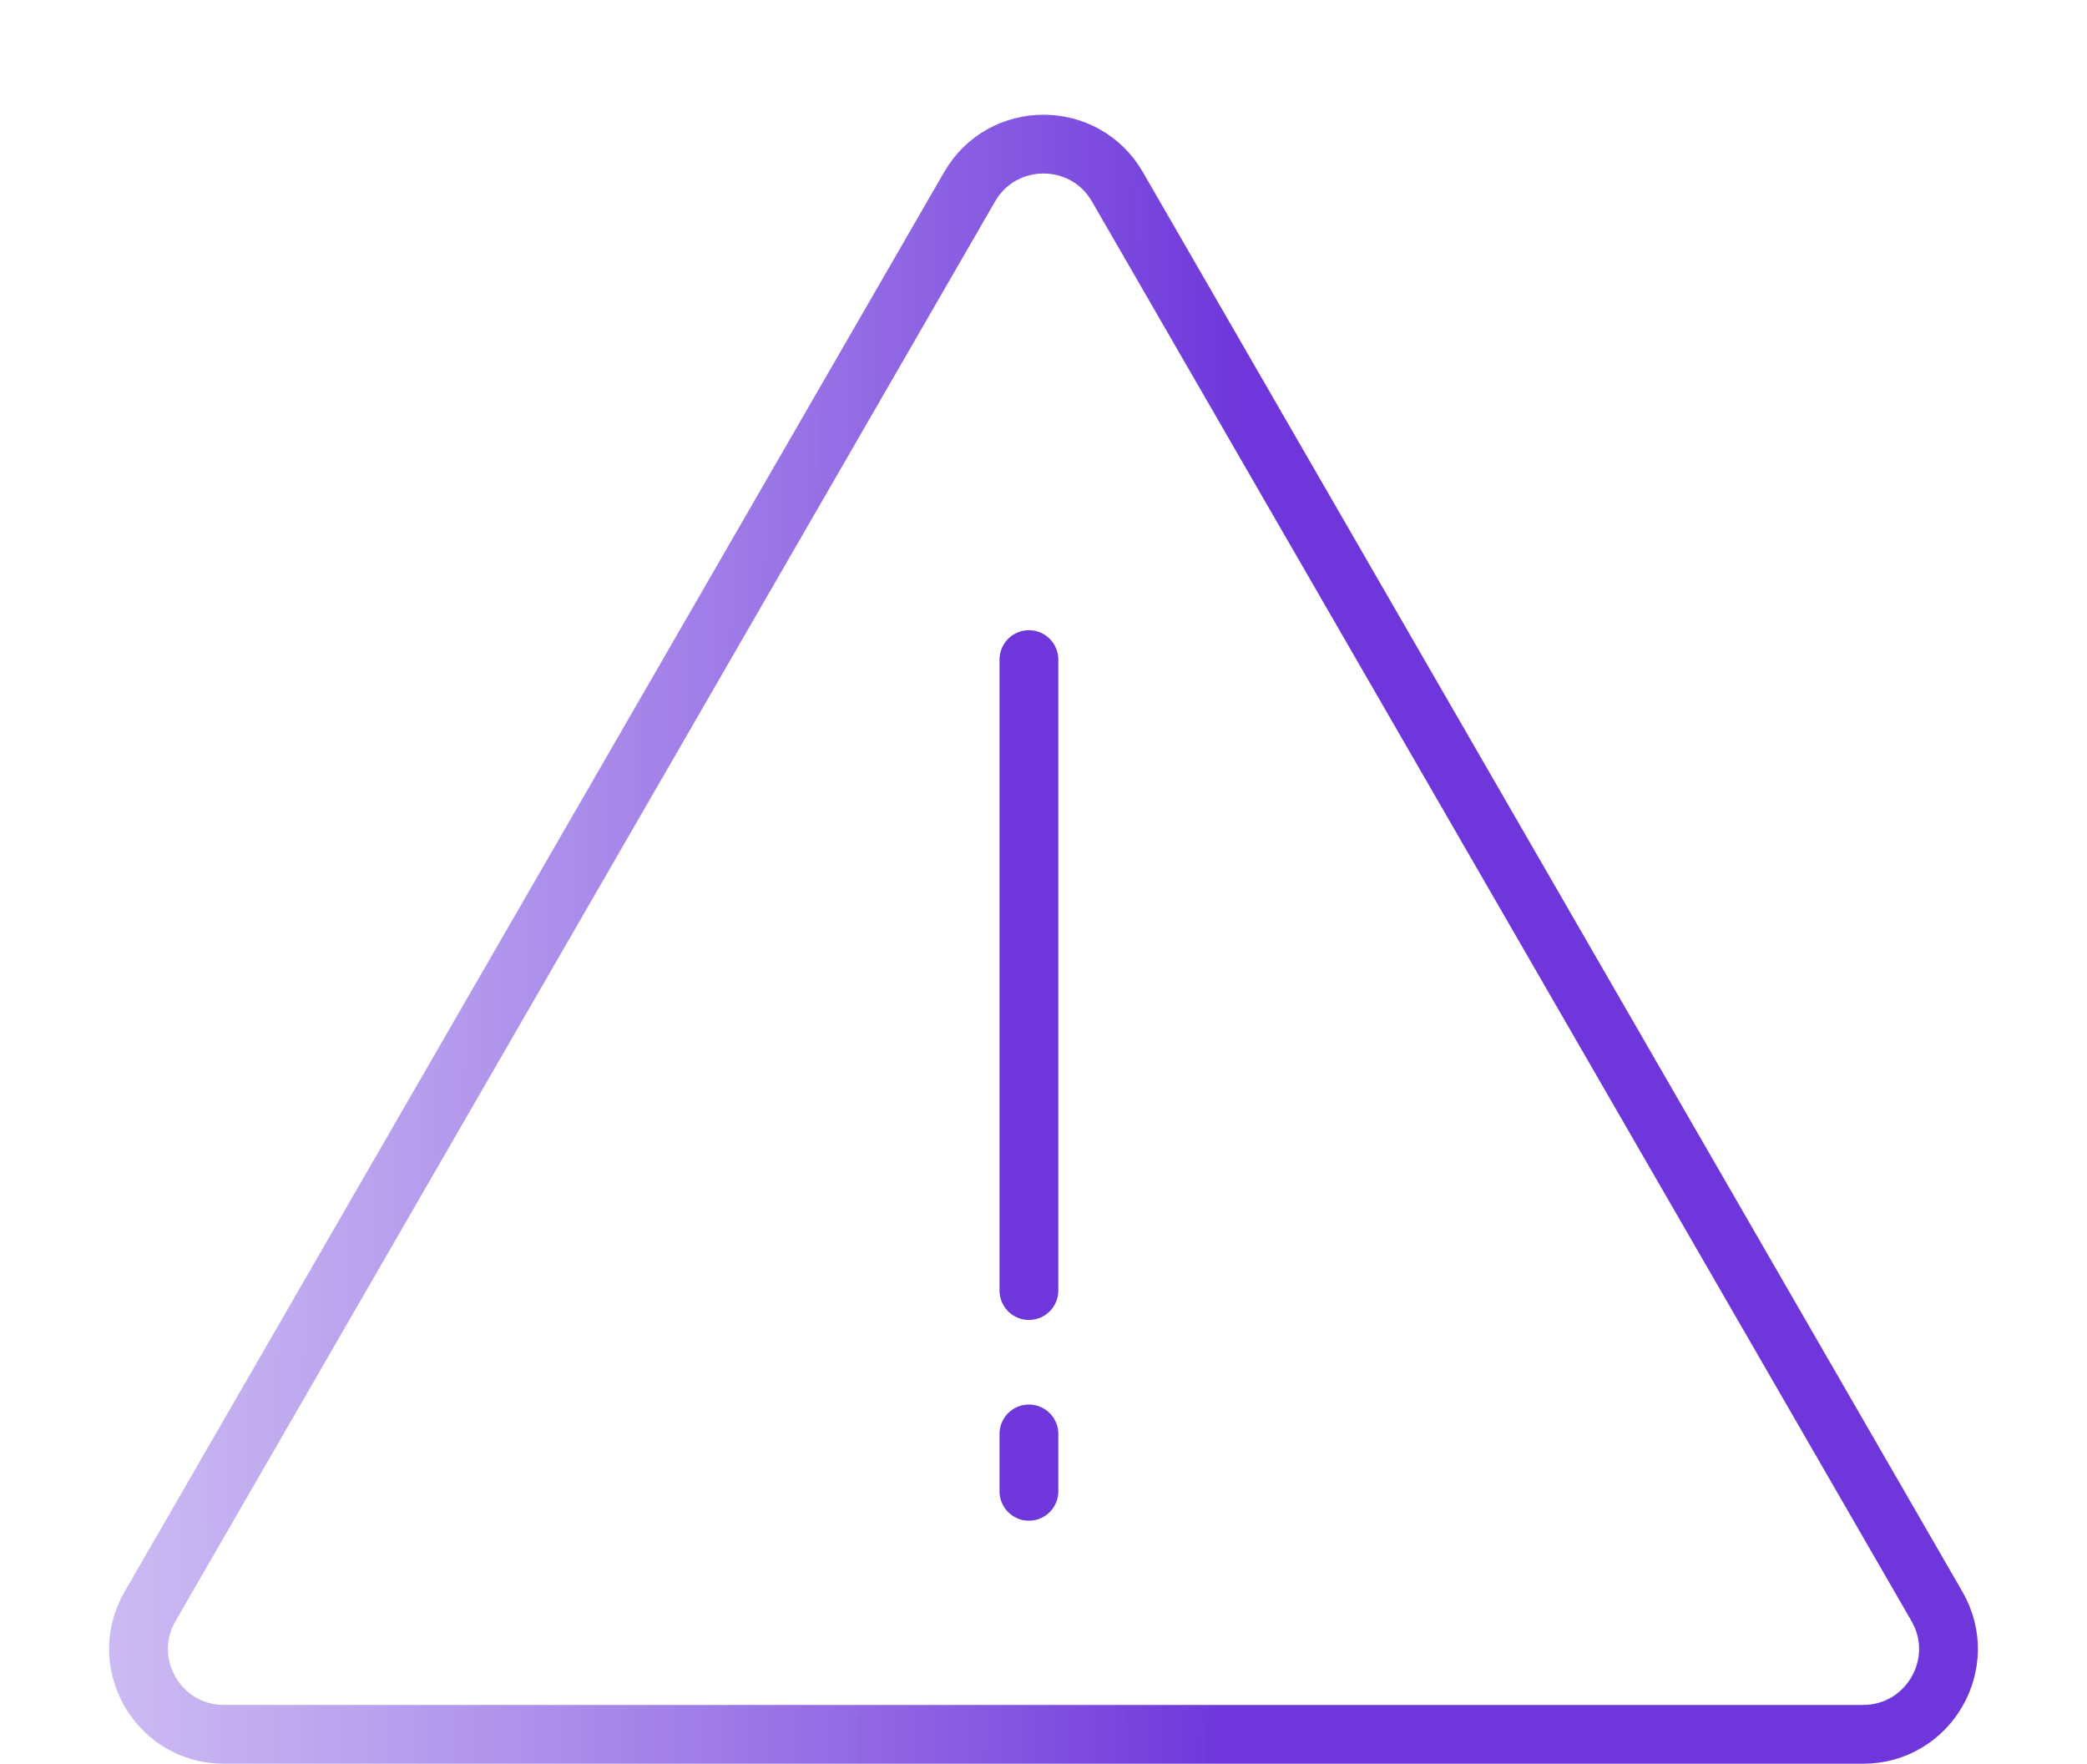
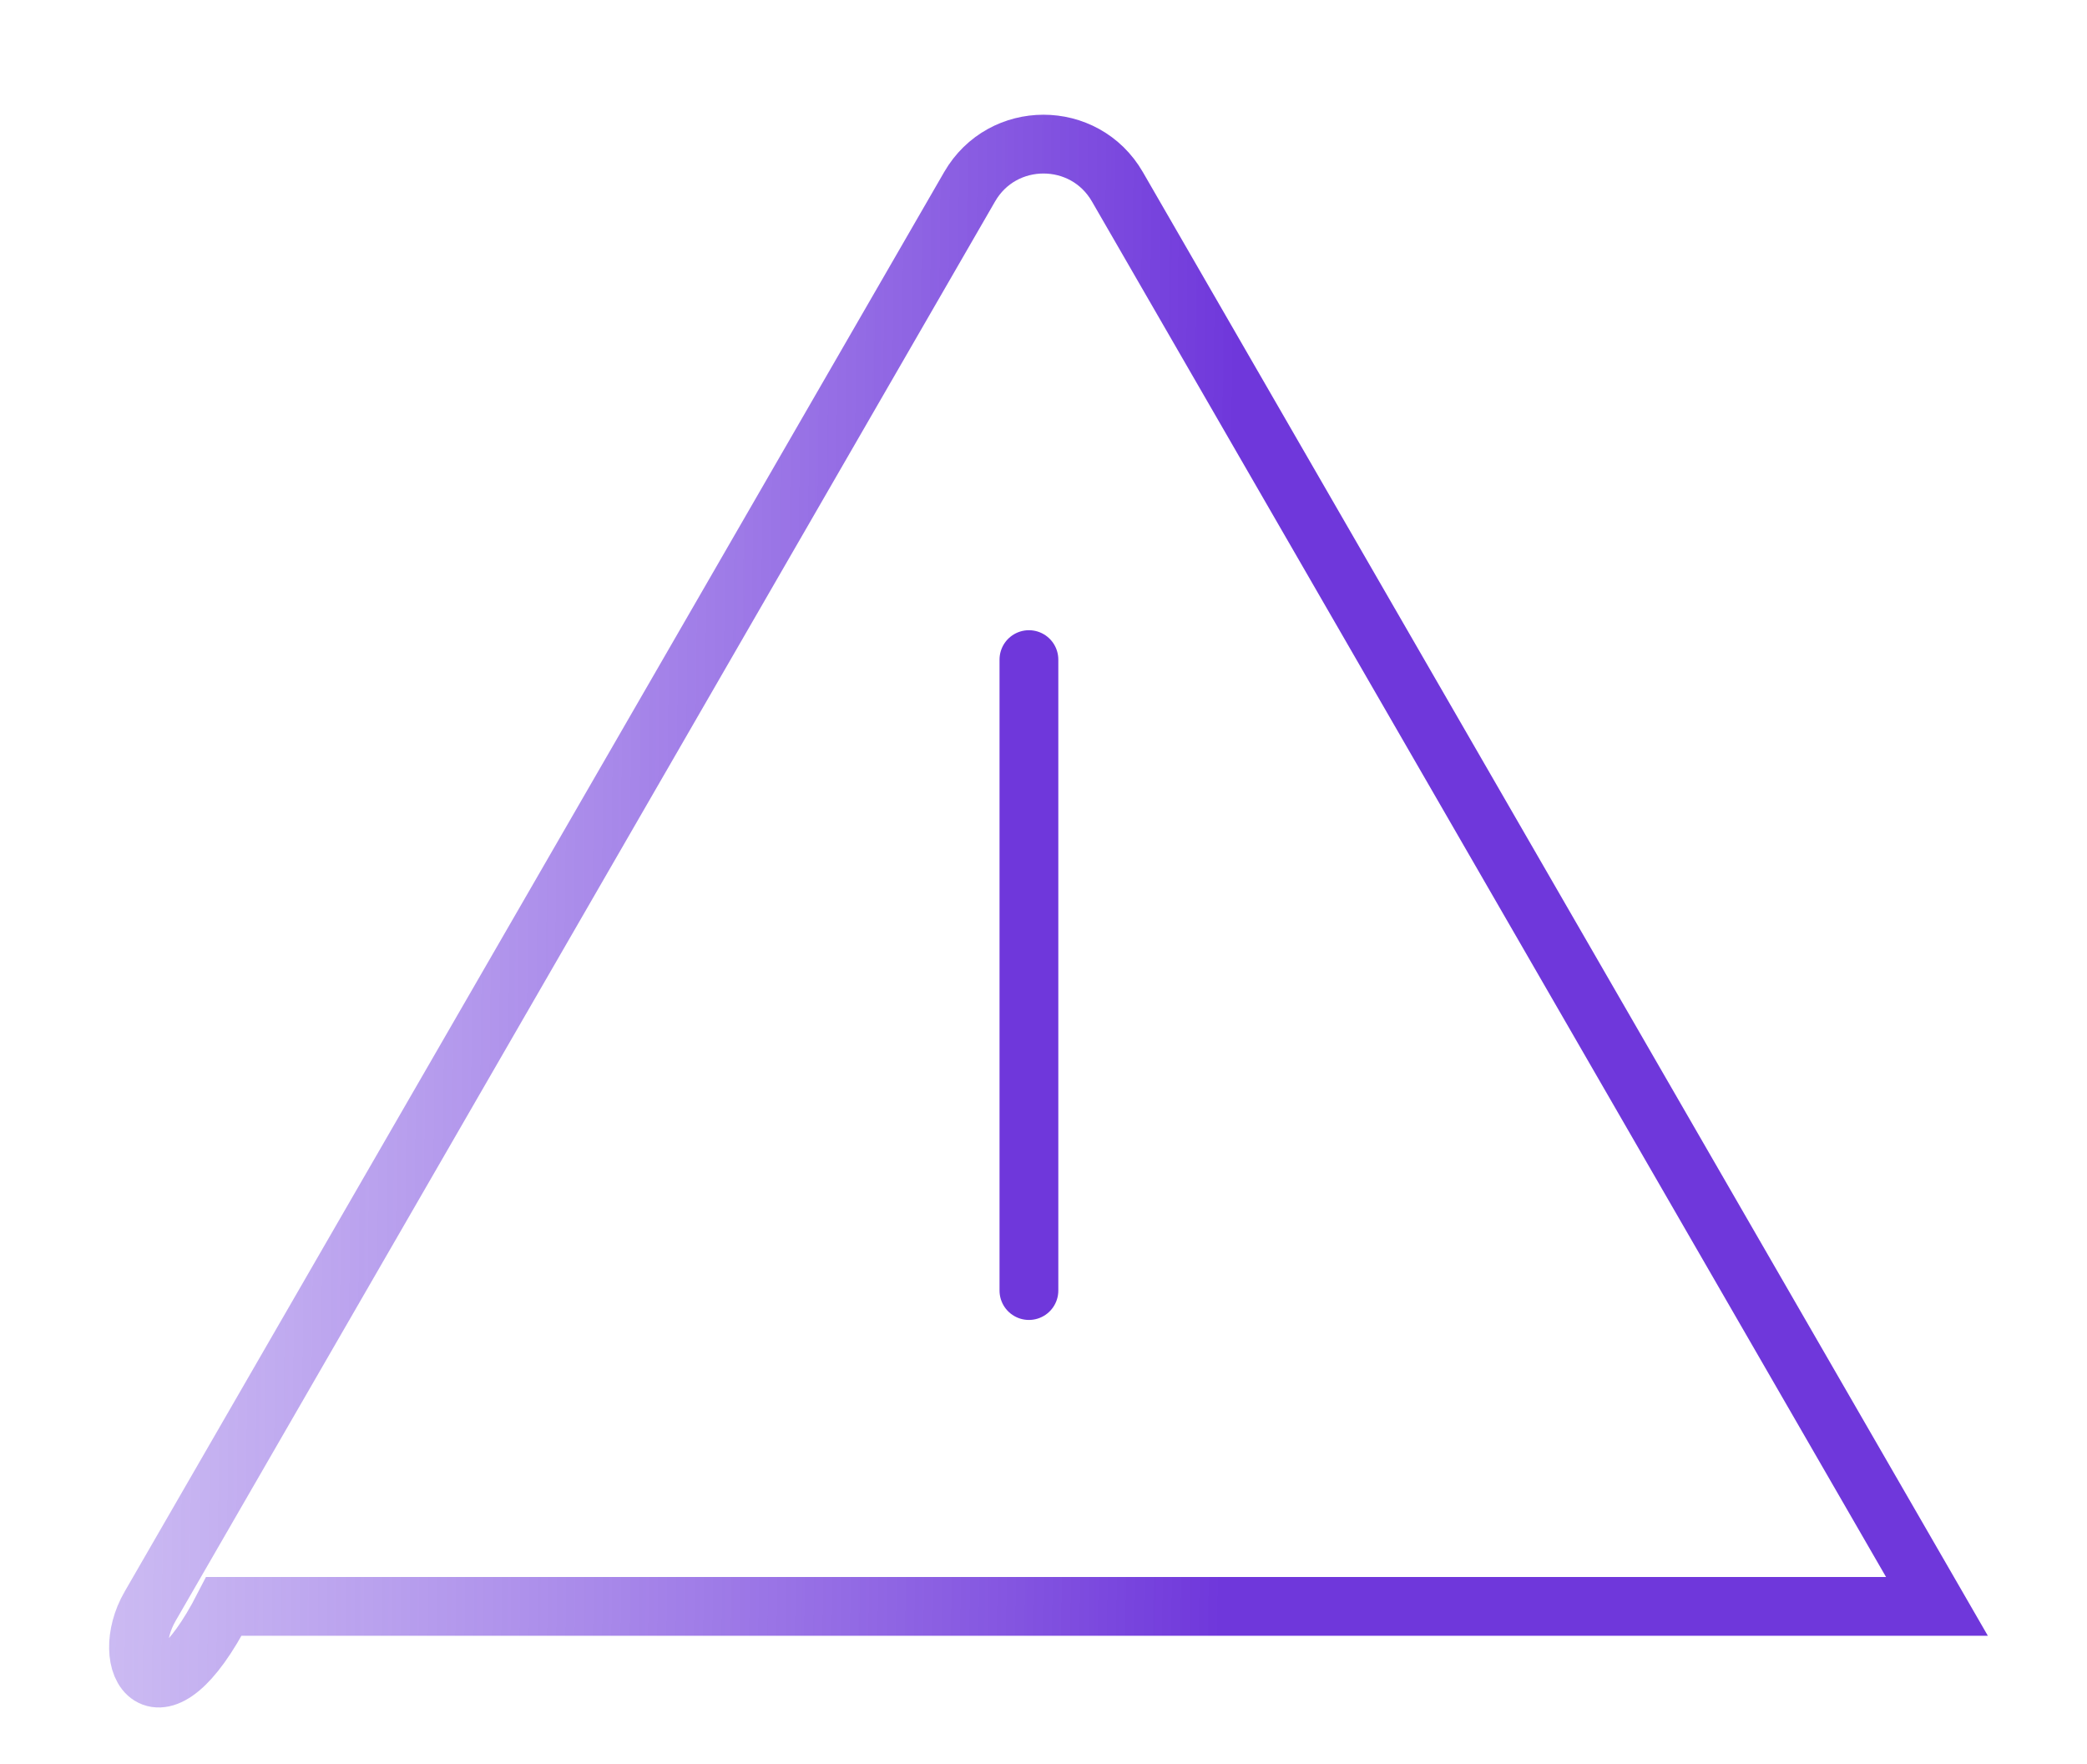
<svg xmlns="http://www.w3.org/2000/svg" width="71" height="60" viewBox="0 0 71 60" fill="none">
-   <path d="M32.986 6.354C34.103 4.419 36.896 4.419 38.014 6.354L65.895 54.647C67.013 56.581 65.616 59 63.382 59H7.618C5.384 59 3.988 56.581 5.105 54.647L32.986 6.354Z" stroke="url(#paint0_linear_3222_15948)" stroke-width="2" />
+   <path d="M32.986 6.354C34.103 4.419 36.896 4.419 38.014 6.354L65.895 54.647H7.618C5.384 59 3.988 56.581 5.105 54.647L32.986 6.354Z" stroke="url(#paint0_linear_3222_15948)" stroke-width="2" />
  <path d="M35.004 22.439L35.004 43.903" stroke="#6F37DB" stroke-width="2" stroke-linecap="round" />
-   <path d="M35.004 48.781L35.004 50.732" stroke="#6F37DB" stroke-width="2" stroke-linecap="round" />
  <defs>
    <linearGradient id="paint0_linear_3222_15948" x1="41.688" y1="44.895" x2="1.093" y2="44.415" gradientUnits="userSpaceOnUse">
      <stop stop-color="#6F37DB" />
      <stop offset="1" stop-color="#A081E8" stop-opacity="0.49" />
    </linearGradient>
  </defs>
</svg>